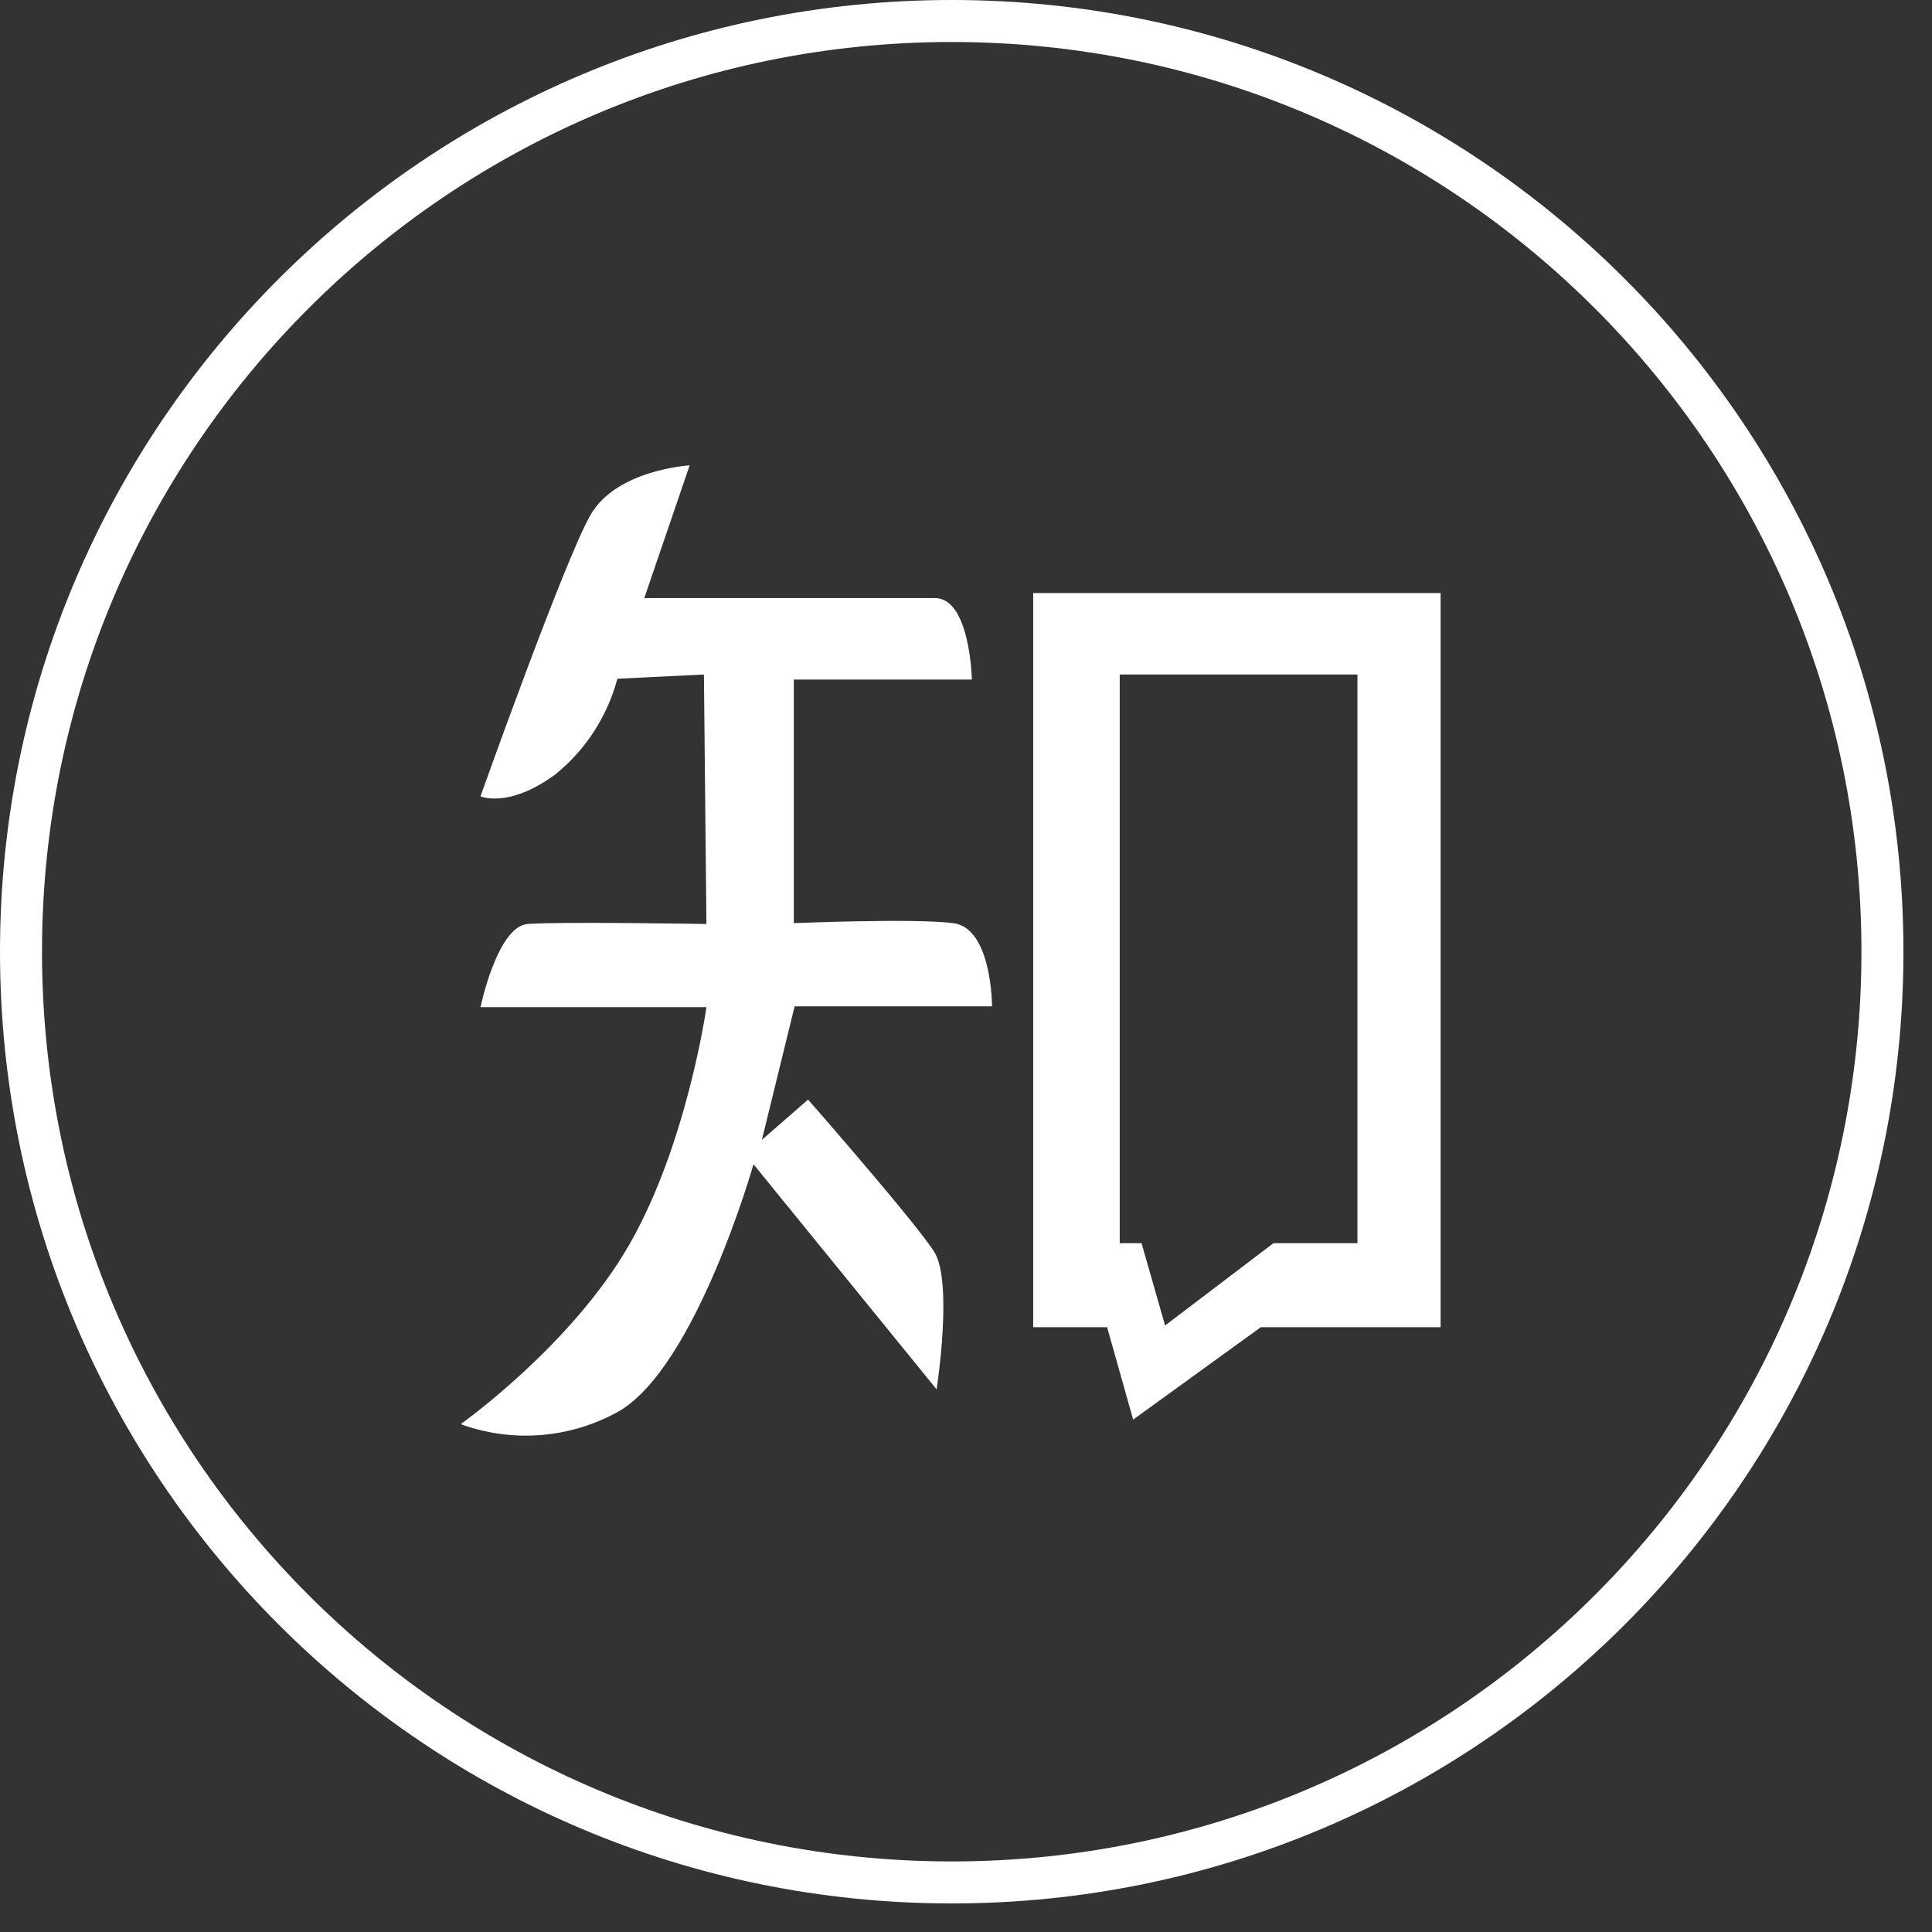
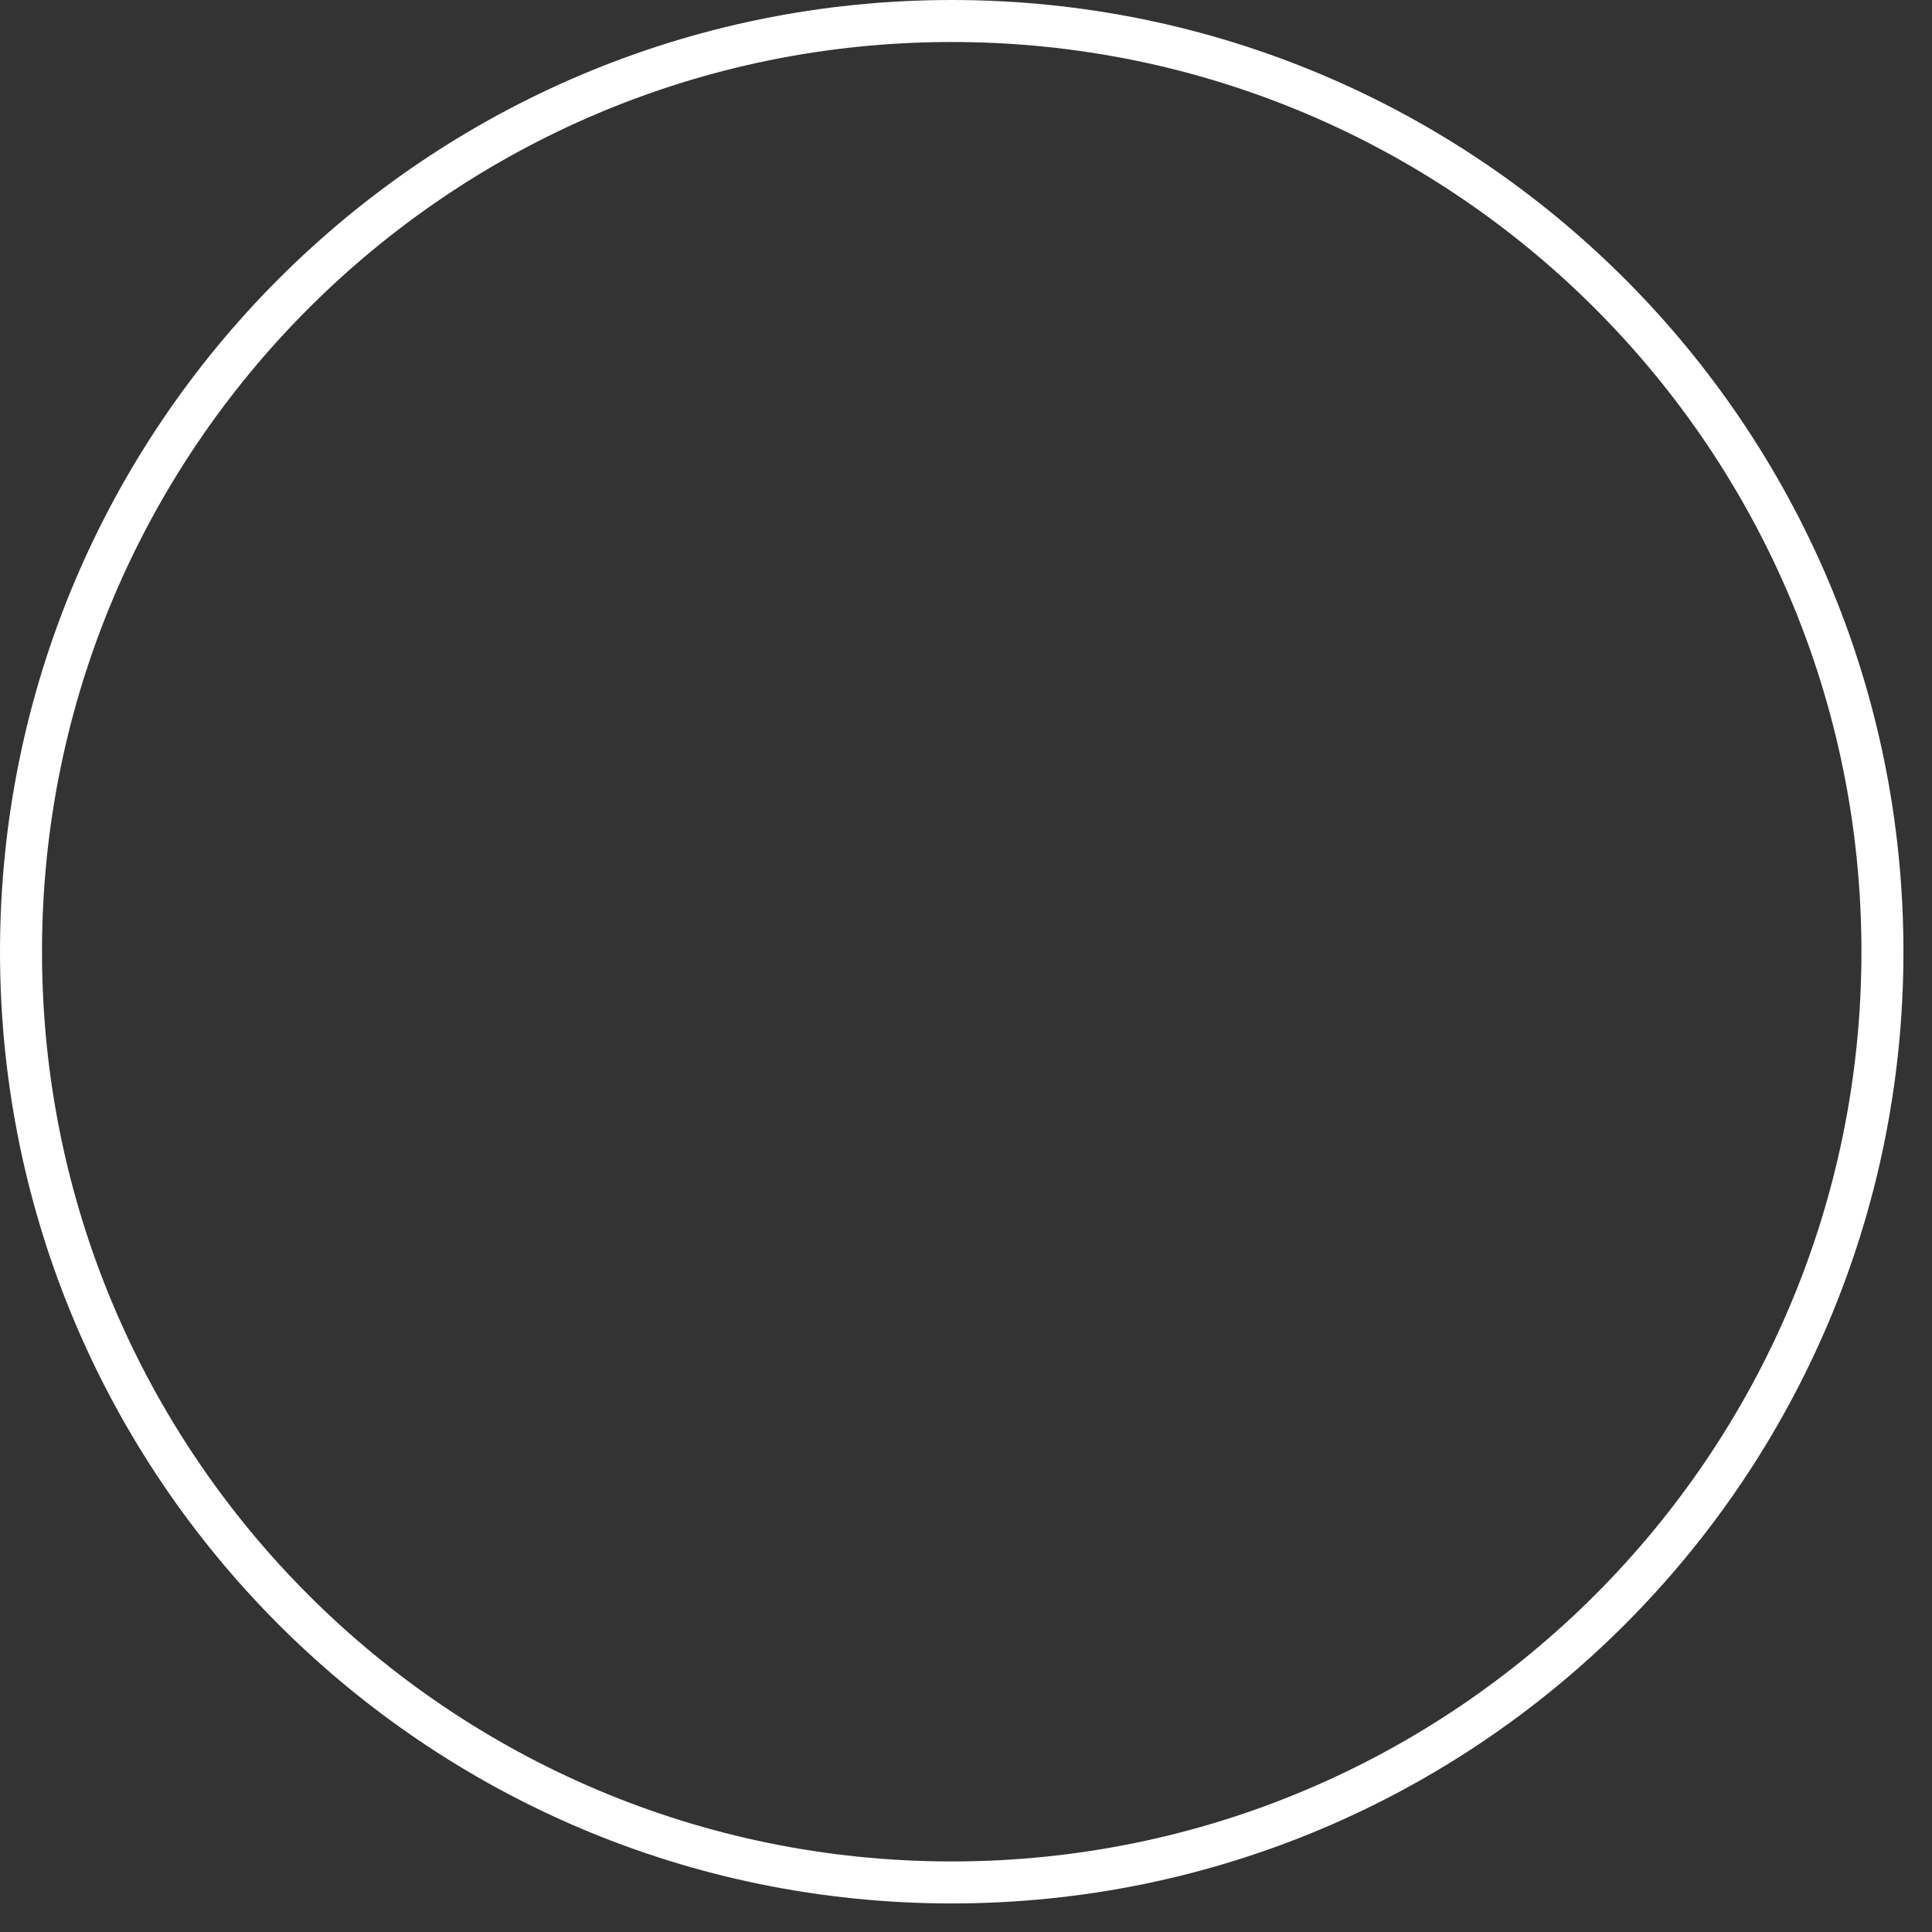
<svg xmlns="http://www.w3.org/2000/svg" width="23" height="23" viewBox="0 0 23 23" fill="none">
  <rect x="0" y="0" width="23" height="23" fill="#333333" stroke="none" />
  <path d="M11.33 22.41C17.449 22.41 22.41 17.449 22.41 11.33C22.41 5.211 17.449 0.25 11.33 0.25C5.211 0.25 0.25 5.211 0.25 11.33C0.25 17.449 5.211 22.41 11.33 22.41Z" stroke="white" stroke-width="0.5" stroke-miterlimit="10" />
-   <path d="M12.31 15.8H13.18L13.49 16.9L15.01 15.8H17.15V7.06H12.3V15.8H12.31ZM13.33 8.03H16.16V14.8H15.16L13.87 15.78L13.59 14.8H13.33V8.03ZM5.5 16.96C6.12 17.18 6.8 17.12 7.37 16.8C8.29 16.26 8.97 13.86 8.97 13.86L11.15 16.54C11.15 16.54 11.35 15.26 11.12 14.9C10.89 14.54 9.62 13.09 9.62 13.09L9.07 13.57L9.46 11.98H11.81C11.81 11.98 11.81 11.05 11.35 10.99C10.89 10.93 9.45 10.99 9.45 10.99V8.09H11.57C11.57 8.09 11.55 7.12 11.13 7.12H7.67L8.21 5.54C8.21 5.54 7.34 5.59 7.03 6.13C6.72 6.67 5.72 9.48 5.72 9.48C5.72 9.48 6.05 9.63 6.61 9.22C6.97 8.93 7.23 8.53 7.35 8.08L8.38 8.03L8.41 11C8.41 11 6.64 10.97 6.28 11C5.92 11.03 5.72 11.99 5.72 11.99H8.41C8.41 11.99 8.18 13.62 7.49 14.82C6.8 16.02 5.49 16.95 5.49 16.95L5.5 16.96Z" fill="white" />
</svg>